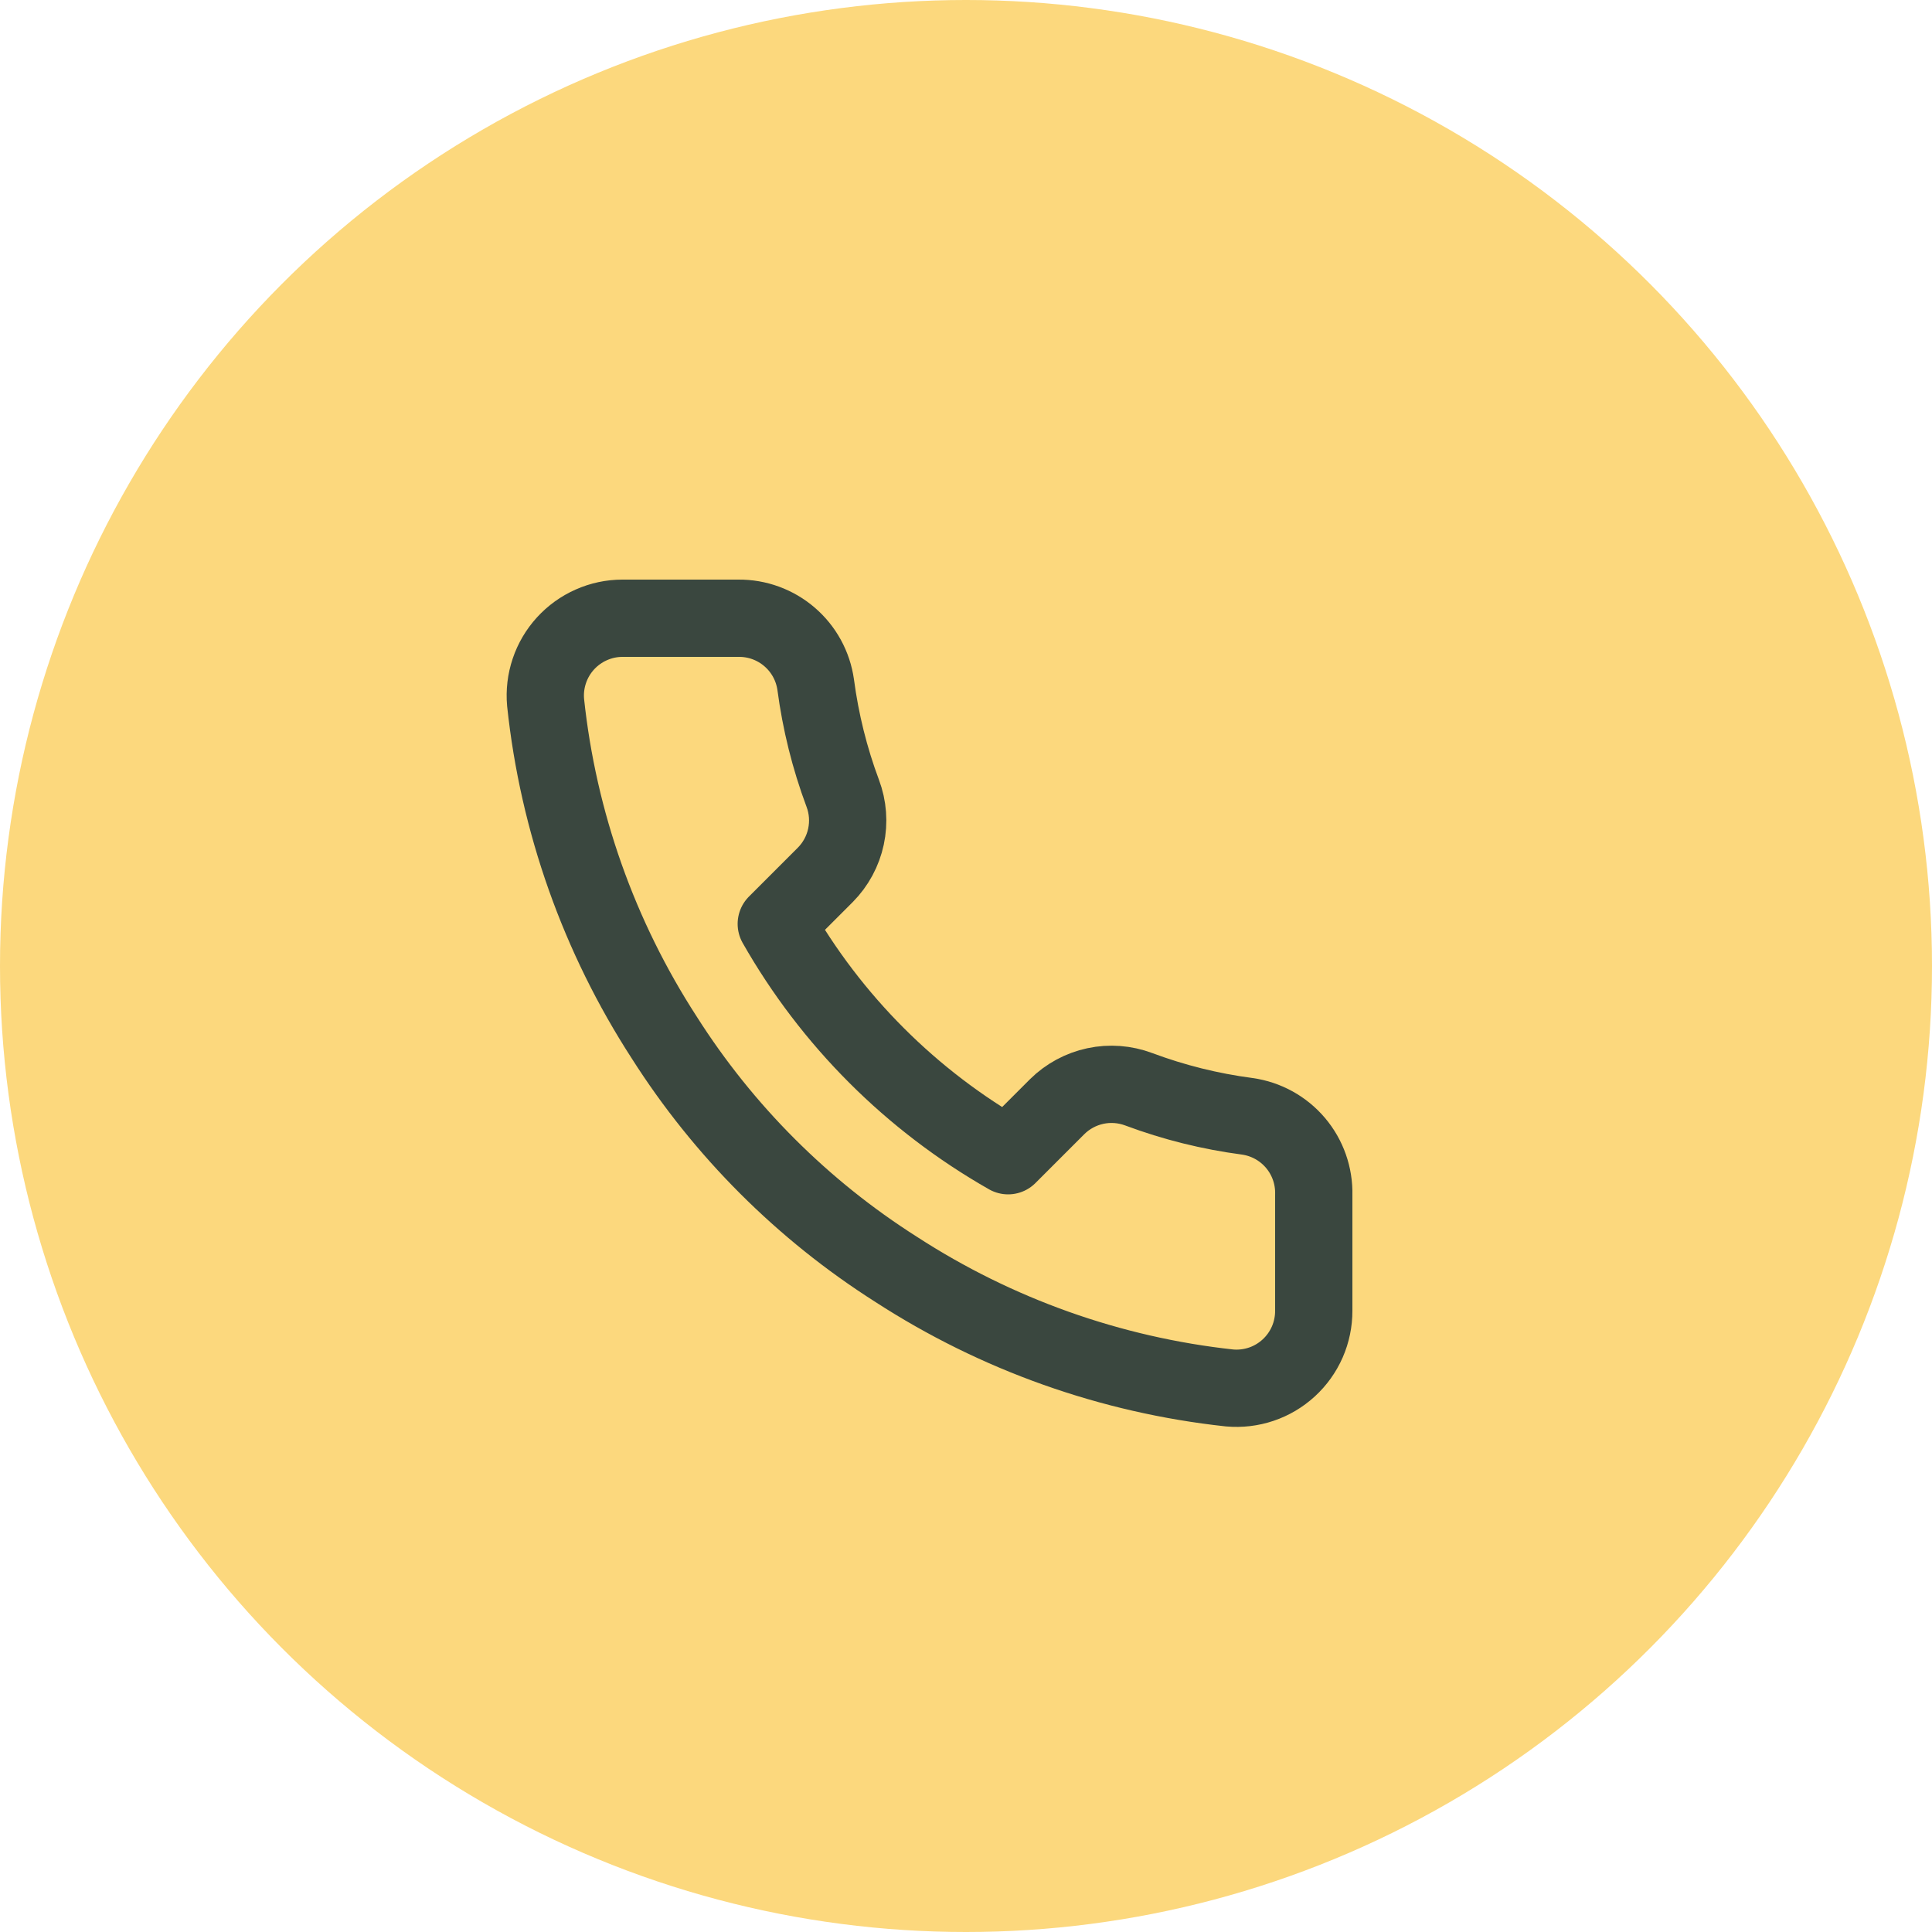
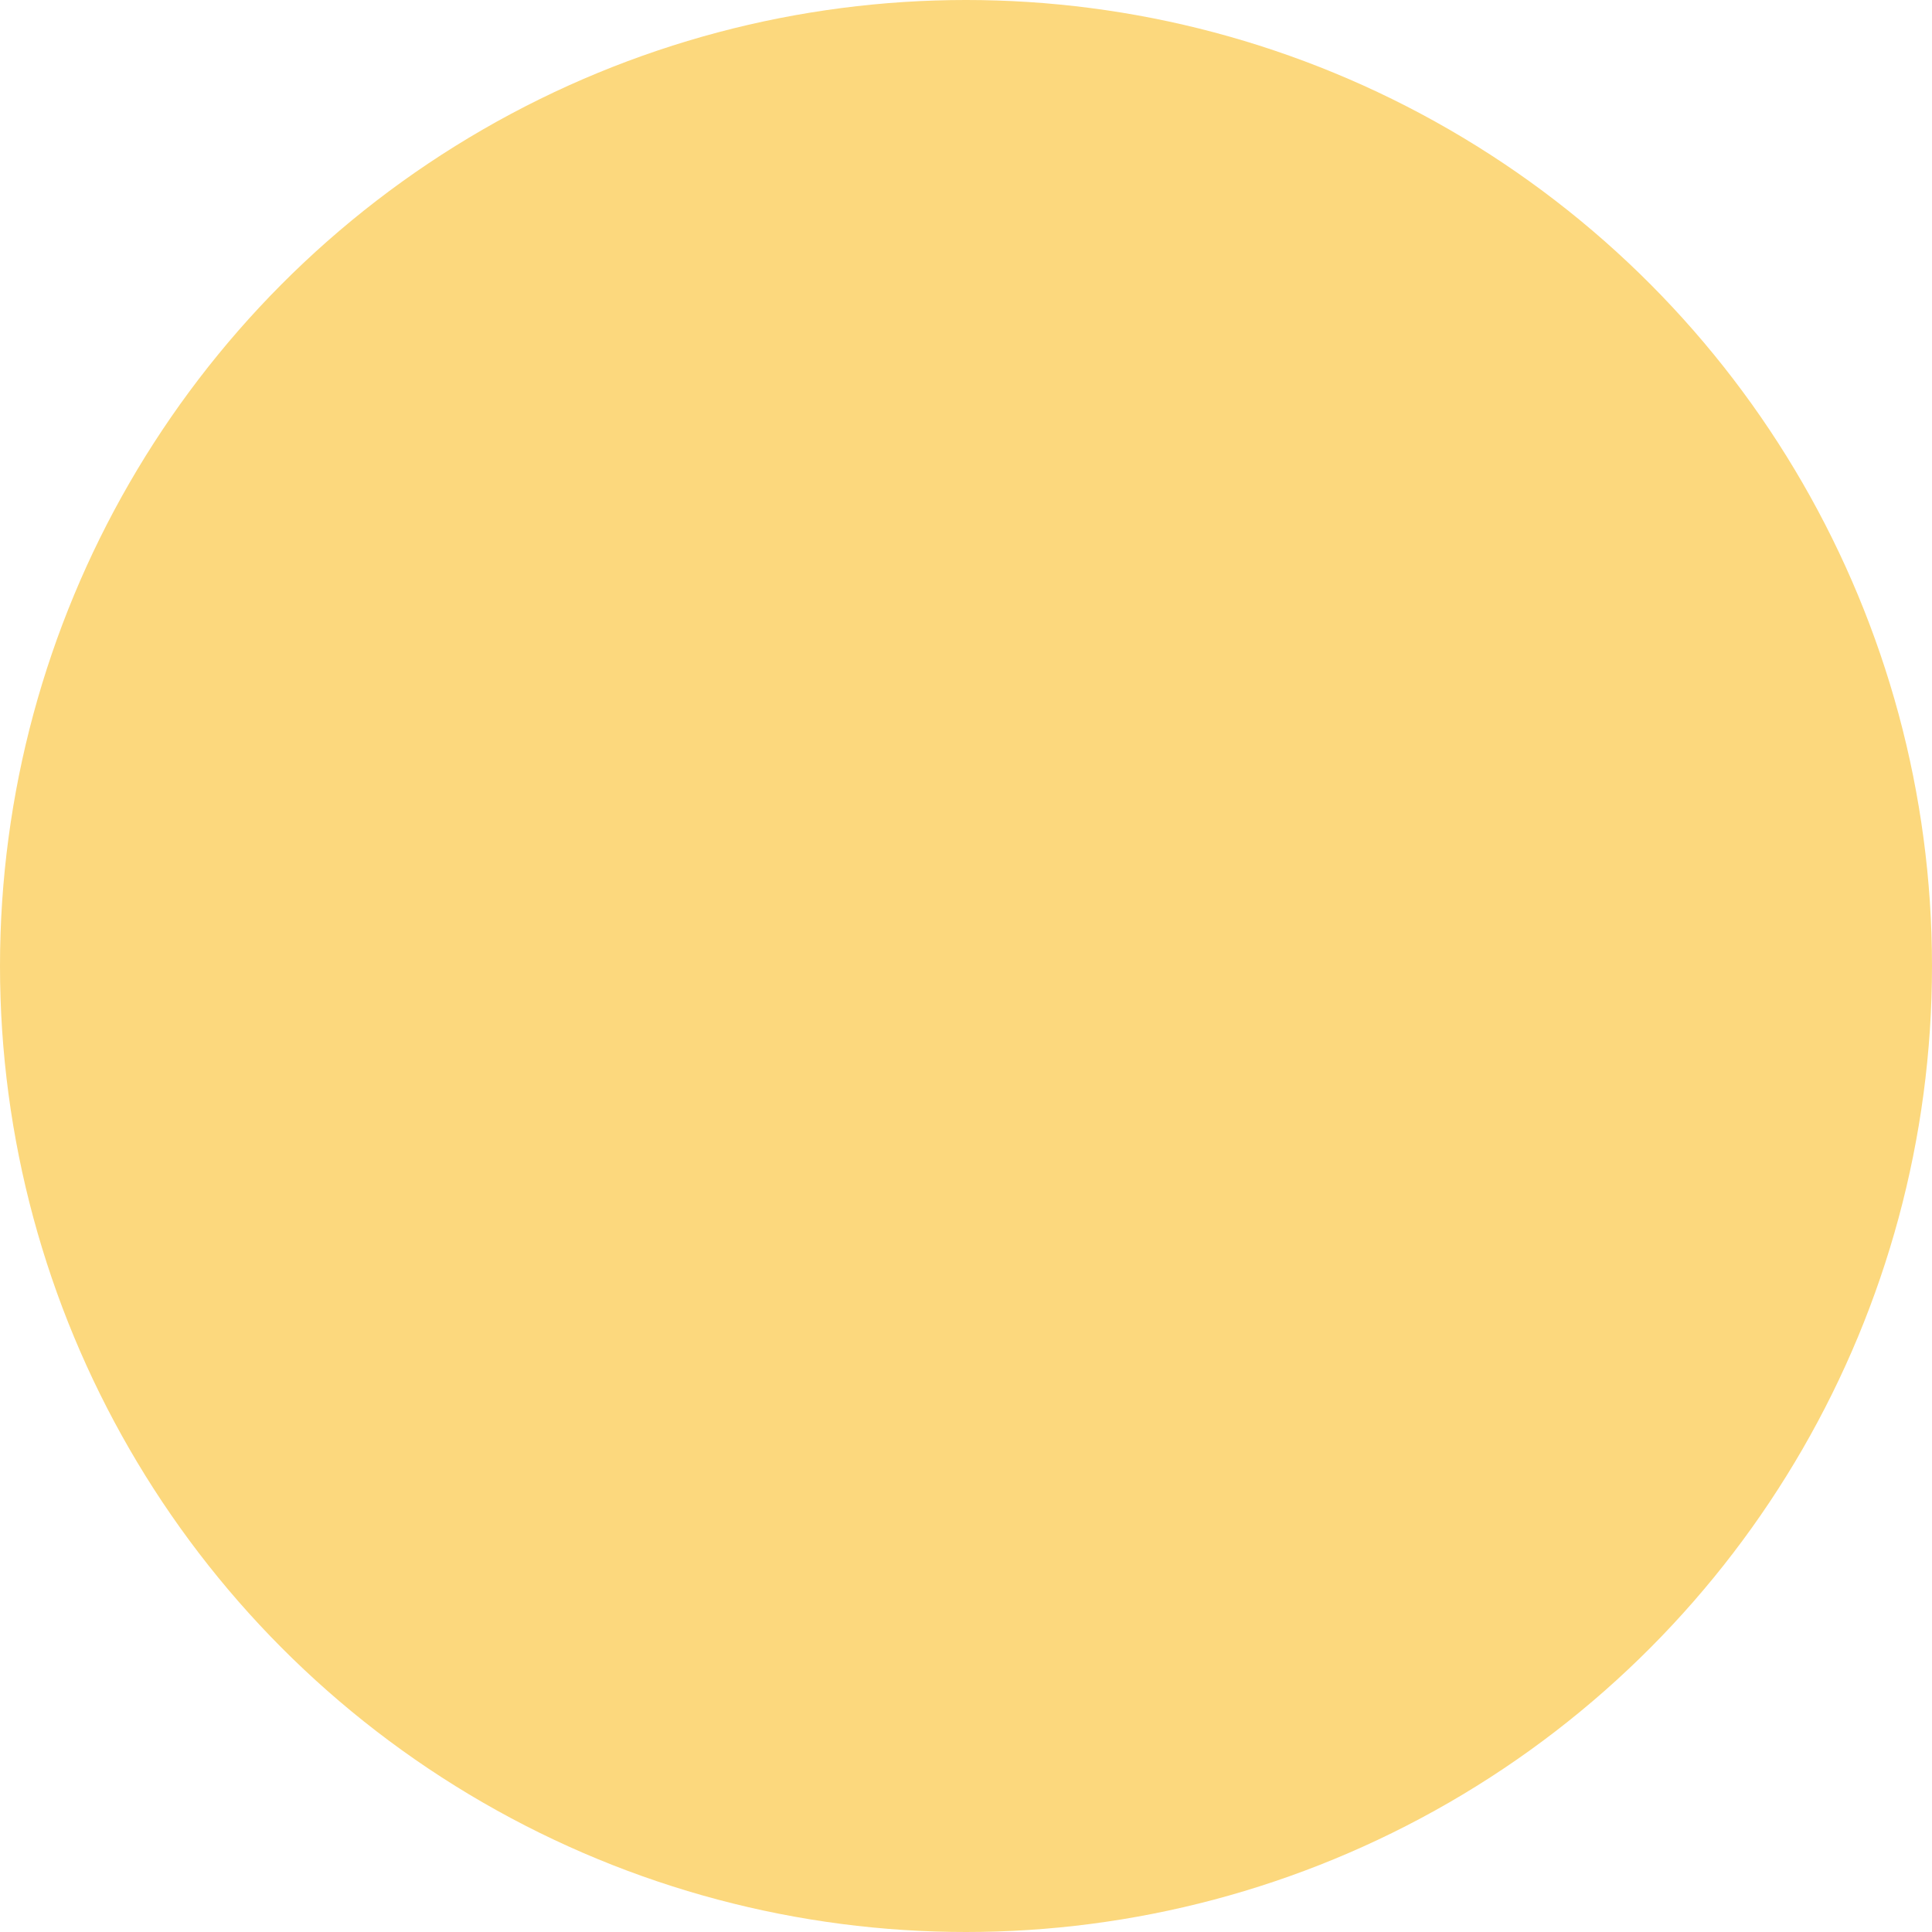
<svg xmlns="http://www.w3.org/2000/svg" width="50" height="50" viewBox="0 0 50 50" fill="none">
  <circle cx="25" cy="25" r="25" fill="#FCD87D" />
-   <path d="M34 30.92V33.92C34.001 34.199 33.944 34.474 33.833 34.729C33.721 34.985 33.557 35.214 33.352 35.402C33.147 35.59 32.905 35.734 32.641 35.823C32.377 35.912 32.097 35.945 31.82 35.92C28.743 35.586 25.787 34.534 23.19 32.85C20.774 31.315 18.725 29.266 17.19 26.85C15.5 24.241 14.448 21.271 14.12 18.18C14.095 17.904 14.128 17.625 14.217 17.362C14.305 17.099 14.448 16.857 14.635 16.652C14.822 16.447 15.05 16.283 15.304 16.171C15.558 16.058 15.832 16 16.11 16H19.11C19.595 15.995 20.066 16.167 20.434 16.484C20.802 16.8 21.042 17.239 21.11 17.72C21.237 18.68 21.471 19.623 21.81 20.53C21.945 20.888 21.974 21.277 21.894 21.651C21.814 22.025 21.629 22.368 21.36 22.64L20.09 23.91C21.514 26.414 23.587 28.486 26.09 29.91L27.36 28.64C27.632 28.371 27.975 28.186 28.349 28.106C28.723 28.026 29.112 28.056 29.47 28.19C30.377 28.529 31.32 28.764 32.28 28.89C32.766 28.959 33.209 29.203 33.527 29.578C33.844 29.952 34.012 30.43 34 30.92Z" stroke="#3A473F" stroke-width="2" stroke-linecap="round" stroke-linejoin="round" />
</svg>